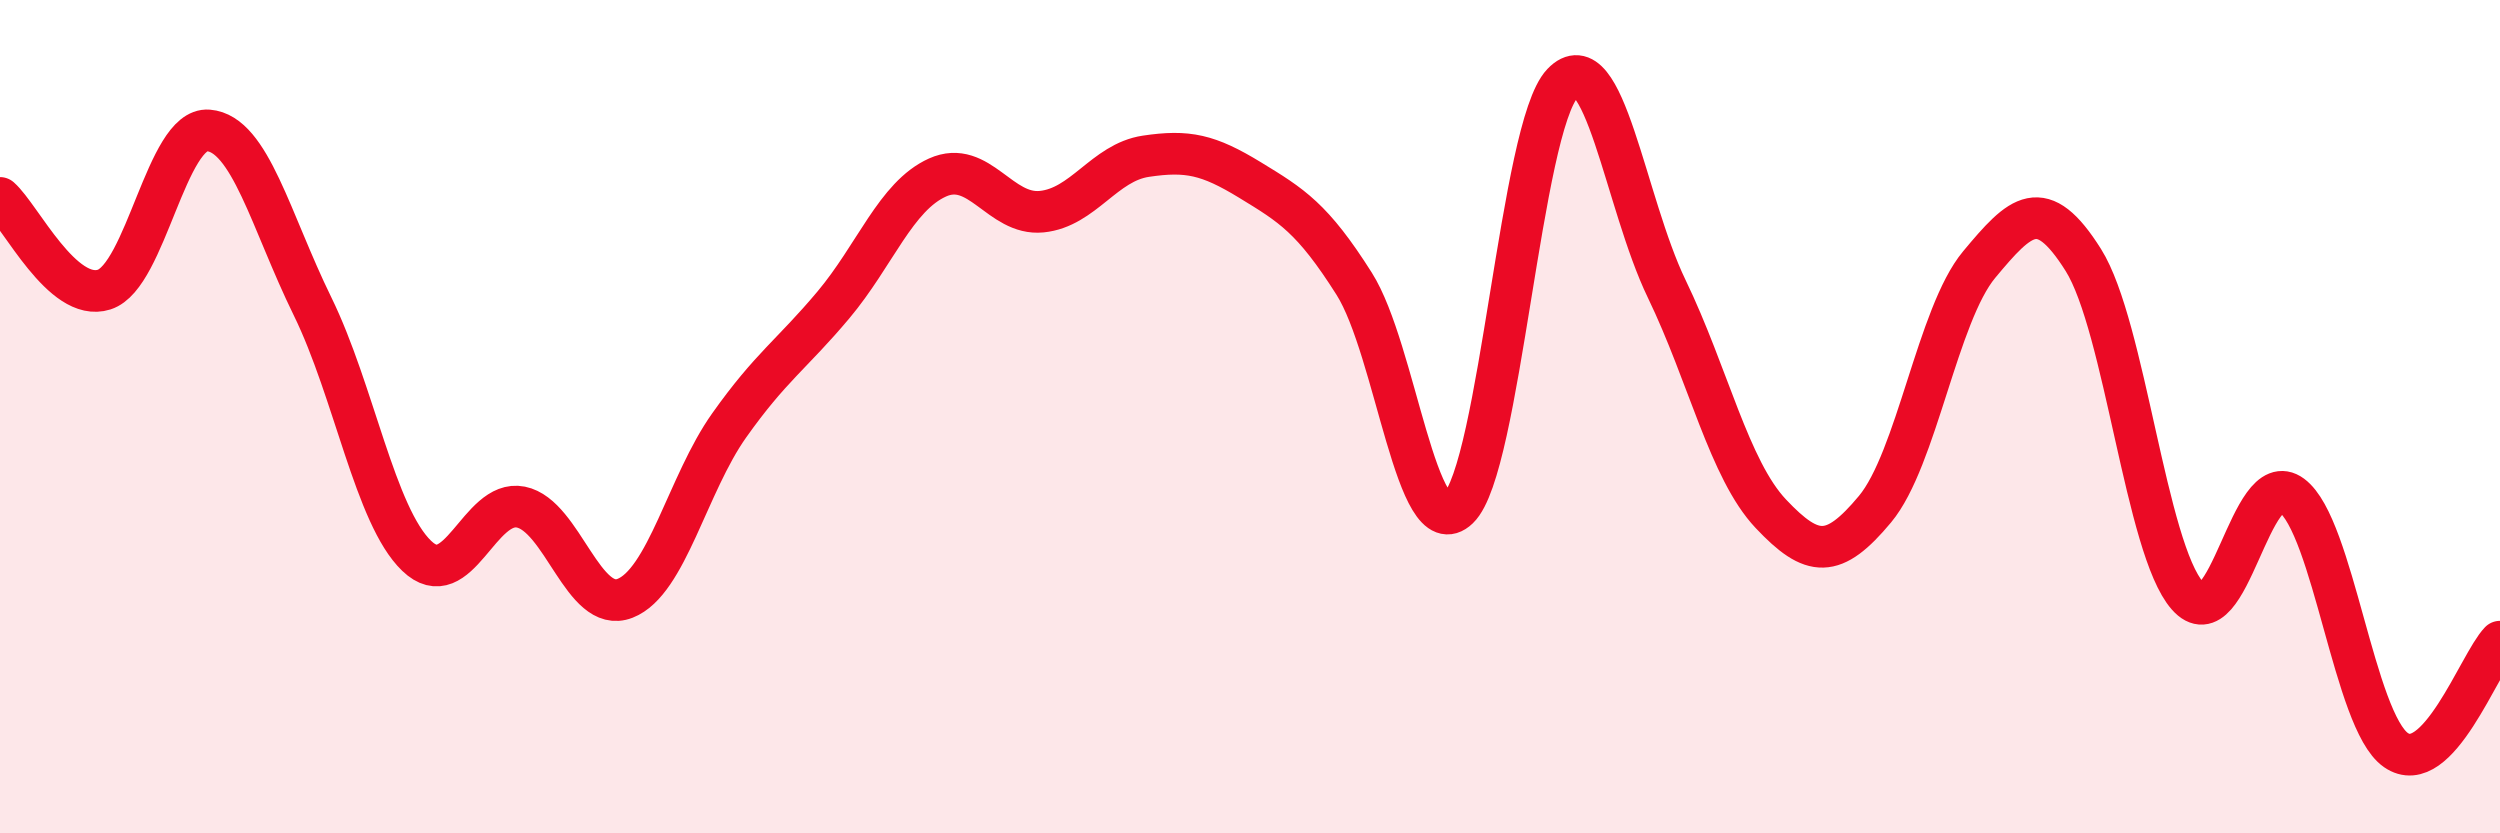
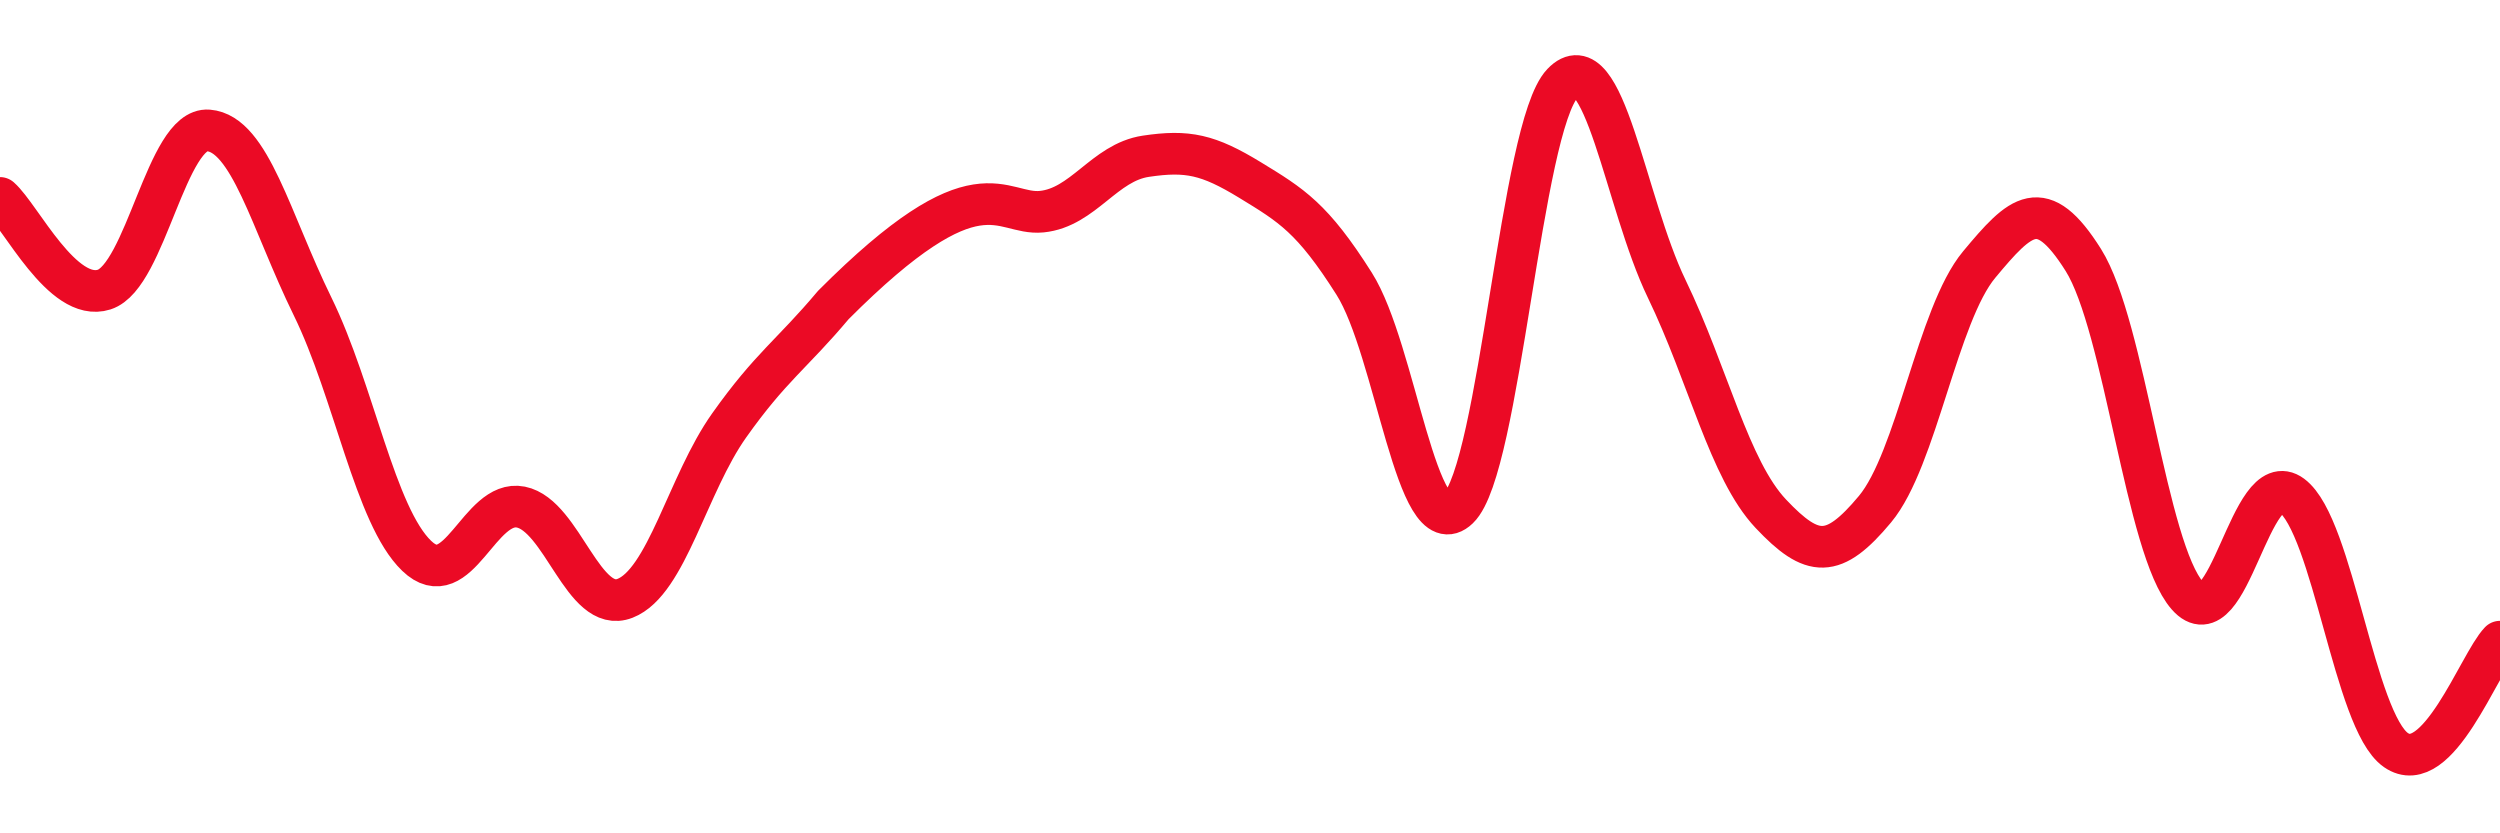
<svg xmlns="http://www.w3.org/2000/svg" width="60" height="20" viewBox="0 0 60 20">
-   <path d="M 0,4.75 C 0.5,5.19 1.5,7.27 2.5,6.95 C 3.5,6.63 4,3.05 5,3.13 C 6,3.21 6.5,5.31 7.5,7.35 C 8.5,9.39 9,12.38 10,13.34 C 11,14.3 11.5,11.97 12.5,12.17 C 13.5,12.37 14,14.75 15,14.36 C 16,13.97 16.5,11.62 17.5,10.21 C 18.5,8.8 19,8.51 20,7.32 C 21,6.13 21.5,4.71 22.5,4.26 C 23.5,3.81 24,5.18 25,5.08 C 26,4.98 26.5,3.9 27.5,3.75 C 28.5,3.6 29,3.71 30,4.32 C 31,4.93 31.5,5.23 32.5,6.81 C 33.5,8.39 34,13.16 35,12.2 C 36,11.24 36.5,3.05 37.5,2 C 38.5,0.95 39,4.86 40,6.93 C 41,9 41.5,11.27 42.5,12.33 C 43.5,13.39 44,13.42 45,12.22 C 46,11.02 46.5,7.55 47.5,6.35 C 48.5,5.15 49,4.65 50,6.24 C 51,7.83 51.5,13.17 52.5,14.3 C 53.5,15.43 54,11.15 55,11.89 C 56,12.63 56.5,17.3 57.5,18 C 58.5,18.7 59.5,15.92 60,15.4L60 20L0 20Z" fill="#EB0A25" opacity="0.1" stroke-linecap="round" stroke-linejoin="round" />
-   <path d="M 0,4.75 C 0.5,5.19 1.5,7.27 2.5,6.95 C 3.5,6.63 4,3.05 5,3.13 C 6,3.21 6.5,5.31 7.5,7.35 C 8.5,9.39 9,12.38 10,13.34 C 11,14.3 11.5,11.97 12.5,12.17 C 13.5,12.37 14,14.75 15,14.36 C 16,13.97 16.5,11.62 17.5,10.21 C 18.5,8.8 19,8.51 20,7.32 C 21,6.13 21.5,4.71 22.5,4.26 C 23.5,3.81 24,5.18 25,5.08 C 26,4.98 26.5,3.9 27.5,3.75 C 28.5,3.6 29,3.71 30,4.32 C 31,4.93 31.5,5.23 32.5,6.81 C 33.5,8.39 34,13.16 35,12.2 C 36,11.24 36.5,3.05 37.5,2 C 38.5,0.95 39,4.86 40,6.93 C 41,9 41.5,11.27 42.5,12.33 C 43.5,13.39 44,13.42 45,12.22 C 46,11.02 46.5,7.55 47.5,6.35 C 48.5,5.15 49,4.65 50,6.24 C 51,7.83 51.5,13.17 52.5,14.3 C 53.5,15.43 54,11.15 55,11.89 C 56,12.63 56.5,17.3 57.5,18 C 58.5,18.7 59.5,15.92 60,15.4" stroke="#EB0A25" stroke-width="1" fill="none" stroke-linecap="round" stroke-linejoin="round" />
+   <path d="M 0,4.75 C 0.5,5.19 1.5,7.27 2.5,6.95 C 3.5,6.63 4,3.05 5,3.13 C 6,3.21 6.5,5.31 7.5,7.35 C 8.5,9.39 9,12.38 10,13.34 C 11,14.3 11.5,11.97 12.5,12.17 C 13.5,12.37 14,14.75 15,14.36 C 16,13.97 16.5,11.62 17.5,10.21 C 18.5,8.8 19,8.51 20,7.32 C 23.5,3.81 24,5.18 25,5.08 C 26,4.98 26.5,3.9 27.5,3.75 C 28.5,3.6 29,3.71 30,4.32 C 31,4.93 31.5,5.23 32.5,6.81 C 33.5,8.39 34,13.16 35,12.2 C 36,11.24 36.5,3.05 37.5,2 C 38.5,0.95 39,4.86 40,6.93 C 41,9 41.5,11.27 42.5,12.33 C 43.5,13.39 44,13.42 45,12.22 C 46,11.02 46.5,7.55 47.5,6.35 C 48.5,5.15 49,4.65 50,6.24 C 51,7.83 51.5,13.17 52.5,14.3 C 53.5,15.43 54,11.15 55,11.89 C 56,12.63 56.5,17.3 57.5,18 C 58.5,18.7 59.5,15.92 60,15.4" stroke="#EB0A25" stroke-width="1" fill="none" stroke-linecap="round" stroke-linejoin="round" />
</svg>